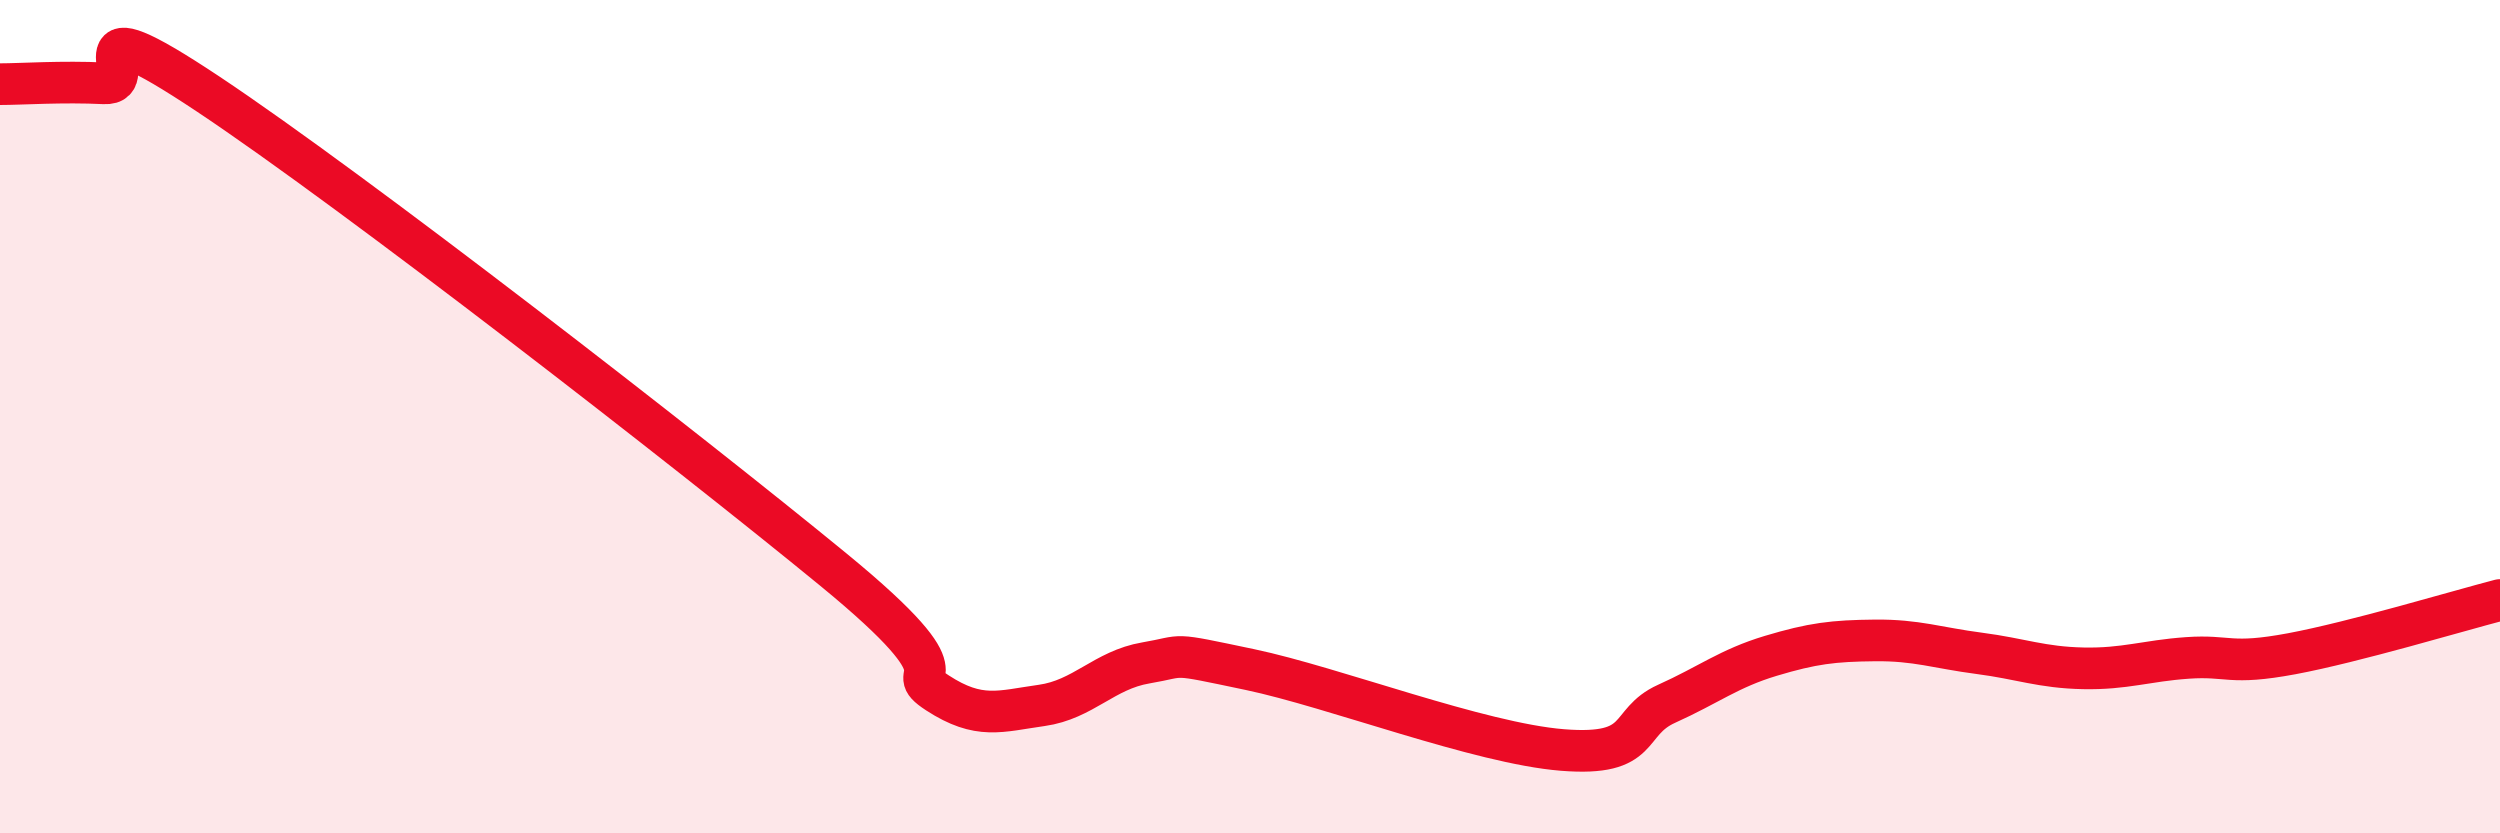
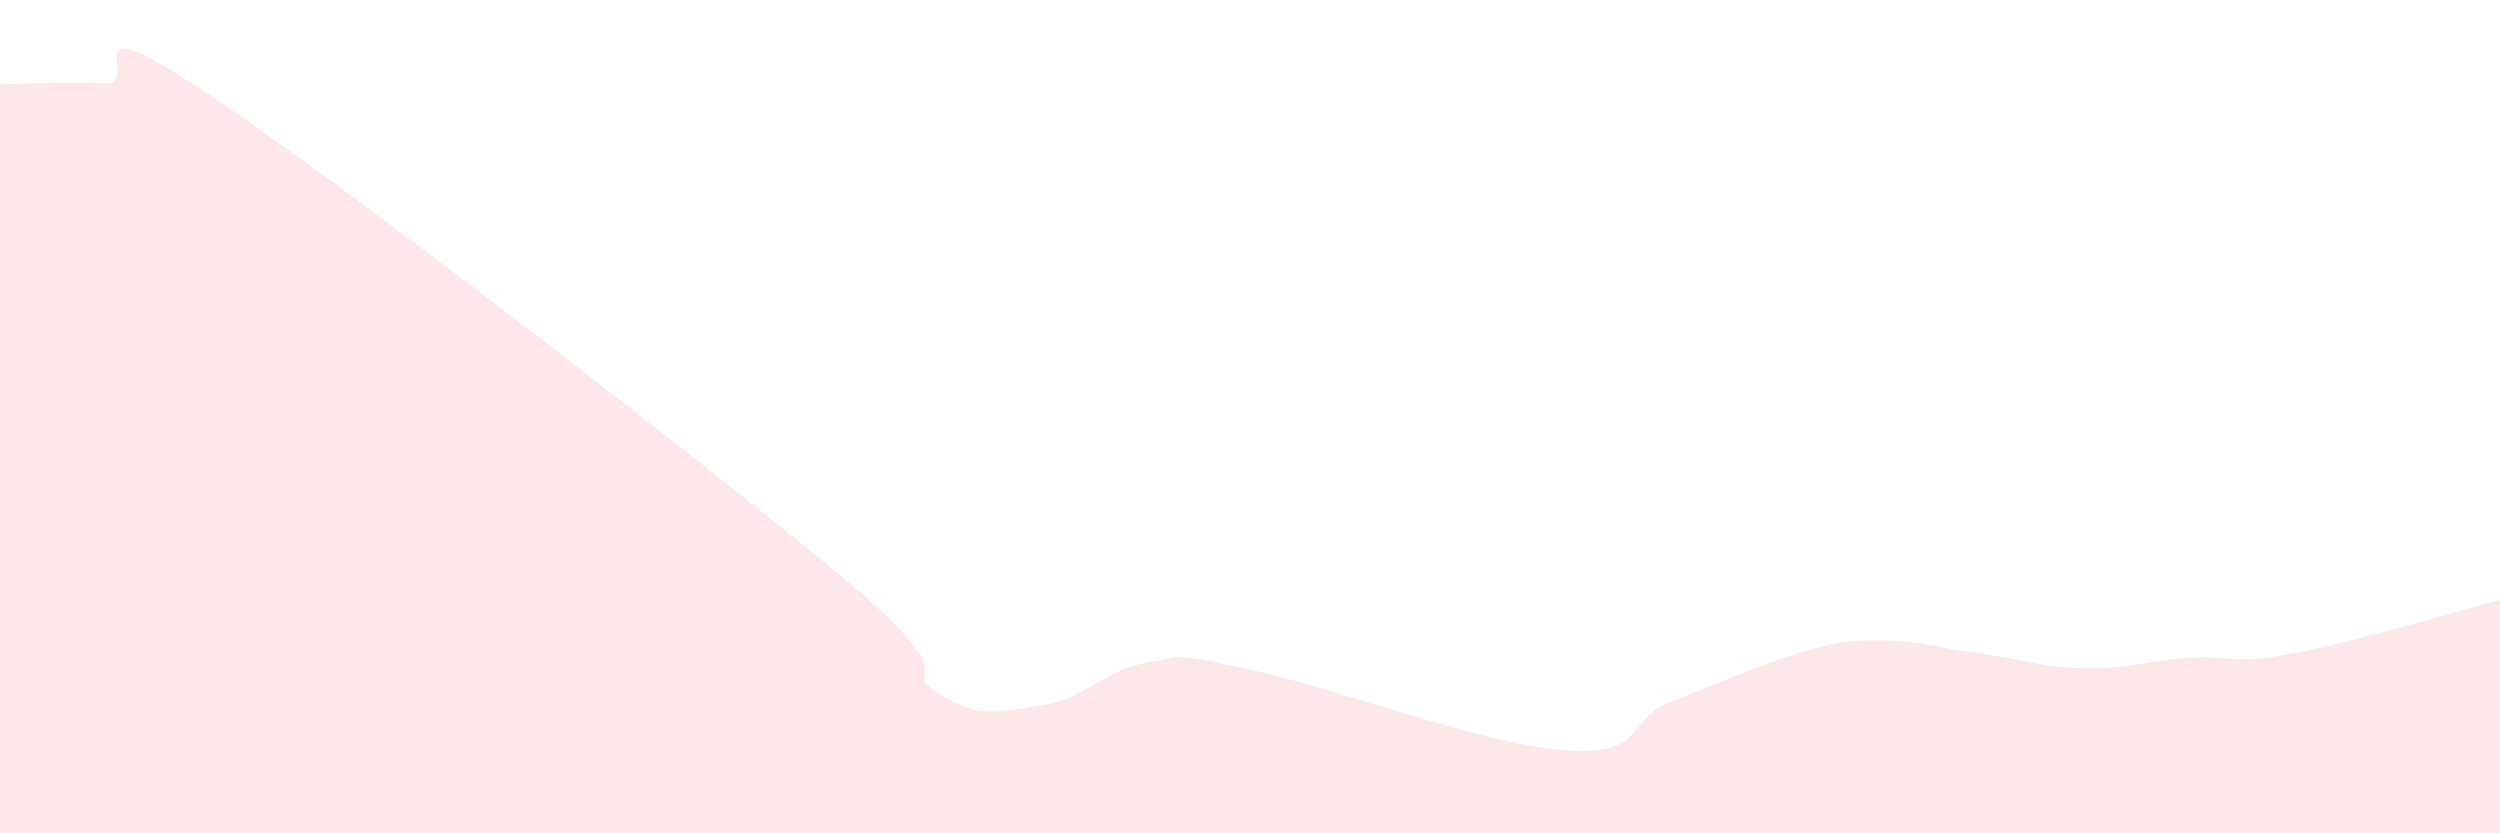
<svg xmlns="http://www.w3.org/2000/svg" width="60" height="20" viewBox="0 0 60 20">
-   <path d="M 0,2.02 C 0.5,2.02 1.5,1.95 2.5,2 C 3.5,2.05 1.5,-0.07 5,2.26 C 8.5,4.59 16.5,10.8 20,13.67 C 23.5,16.54 21.5,15.98 22.5,16.63 C 23.5,17.28 24,17.07 25,16.93 C 26,16.79 26.5,16.08 27.5,15.91 C 28.5,15.74 28,15.65 30,16.07 C 32,16.49 35.5,17.84 37.5,18 C 39.5,18.16 39,17.34 40,16.89 C 41,16.44 41.5,16.04 42.5,15.74 C 43.5,15.44 44,15.38 45,15.37 C 46,15.36 46.5,15.55 47.5,15.68 C 48.5,15.81 49,16.02 50,16.04 C 51,16.06 51.5,15.86 52.5,15.79 C 53.5,15.72 53.5,15.97 55,15.69 C 56.5,15.41 59,14.66 60,14.4L60 20L0 20Z" fill="#EB0A25" opacity="0.1" stroke-linecap="round" stroke-linejoin="round" />
-   <path d="M 0,2.02 C 0.5,2.02 1.5,1.95 2.5,2 C 3.5,2.05 1.5,-0.07 5,2.26 C 8.5,4.59 16.5,10.8 20,13.67 C 23.5,16.54 21.5,15.98 22.5,16.63 C 23.5,17.28 24,17.07 25,16.93 C 26,16.79 26.5,16.08 27.5,15.91 C 28.5,15.74 28,15.65 30,16.07 C 32,16.49 35.5,17.84 37.5,18 C 39.5,18.16 39,17.34 40,16.89 C 41,16.44 41.5,16.04 42.5,15.74 C 43.5,15.44 44,15.38 45,15.37 C 46,15.36 46.5,15.55 47.5,15.68 C 48.5,15.81 49,16.02 50,16.04 C 51,16.06 51.5,15.86 52.5,15.79 C 53.5,15.72 53.5,15.97 55,15.69 C 56.5,15.41 59,14.66 60,14.4" stroke="#EB0A25" stroke-width="1" fill="none" stroke-linecap="round" stroke-linejoin="round" />
+   <path d="M 0,2.02 C 0.5,2.02 1.5,1.95 2.5,2 C 3.5,2.05 1.5,-0.07 5,2.26 C 8.5,4.59 16.5,10.8 20,13.67 C 23.5,16.54 21.5,15.98 22.5,16.63 C 23.5,17.28 24,17.07 25,16.93 C 26,16.79 26.5,16.08 27.5,15.91 C 28.5,15.74 28,15.65 30,16.07 C 32,16.49 35.5,17.84 37.5,18 C 39.5,18.16 39,17.34 40,16.89 C 43.5,15.44 44,15.38 45,15.37 C 46,15.36 46.5,15.55 47.5,15.68 C 48.5,15.81 49,16.02 50,16.04 C 51,16.06 51.5,15.86 52.5,15.79 C 53.5,15.72 53.5,15.97 55,15.69 C 56.5,15.41 59,14.66 60,14.4L60 20L0 20Z" fill="#EB0A25" opacity="0.1" stroke-linecap="round" stroke-linejoin="round" />
</svg>